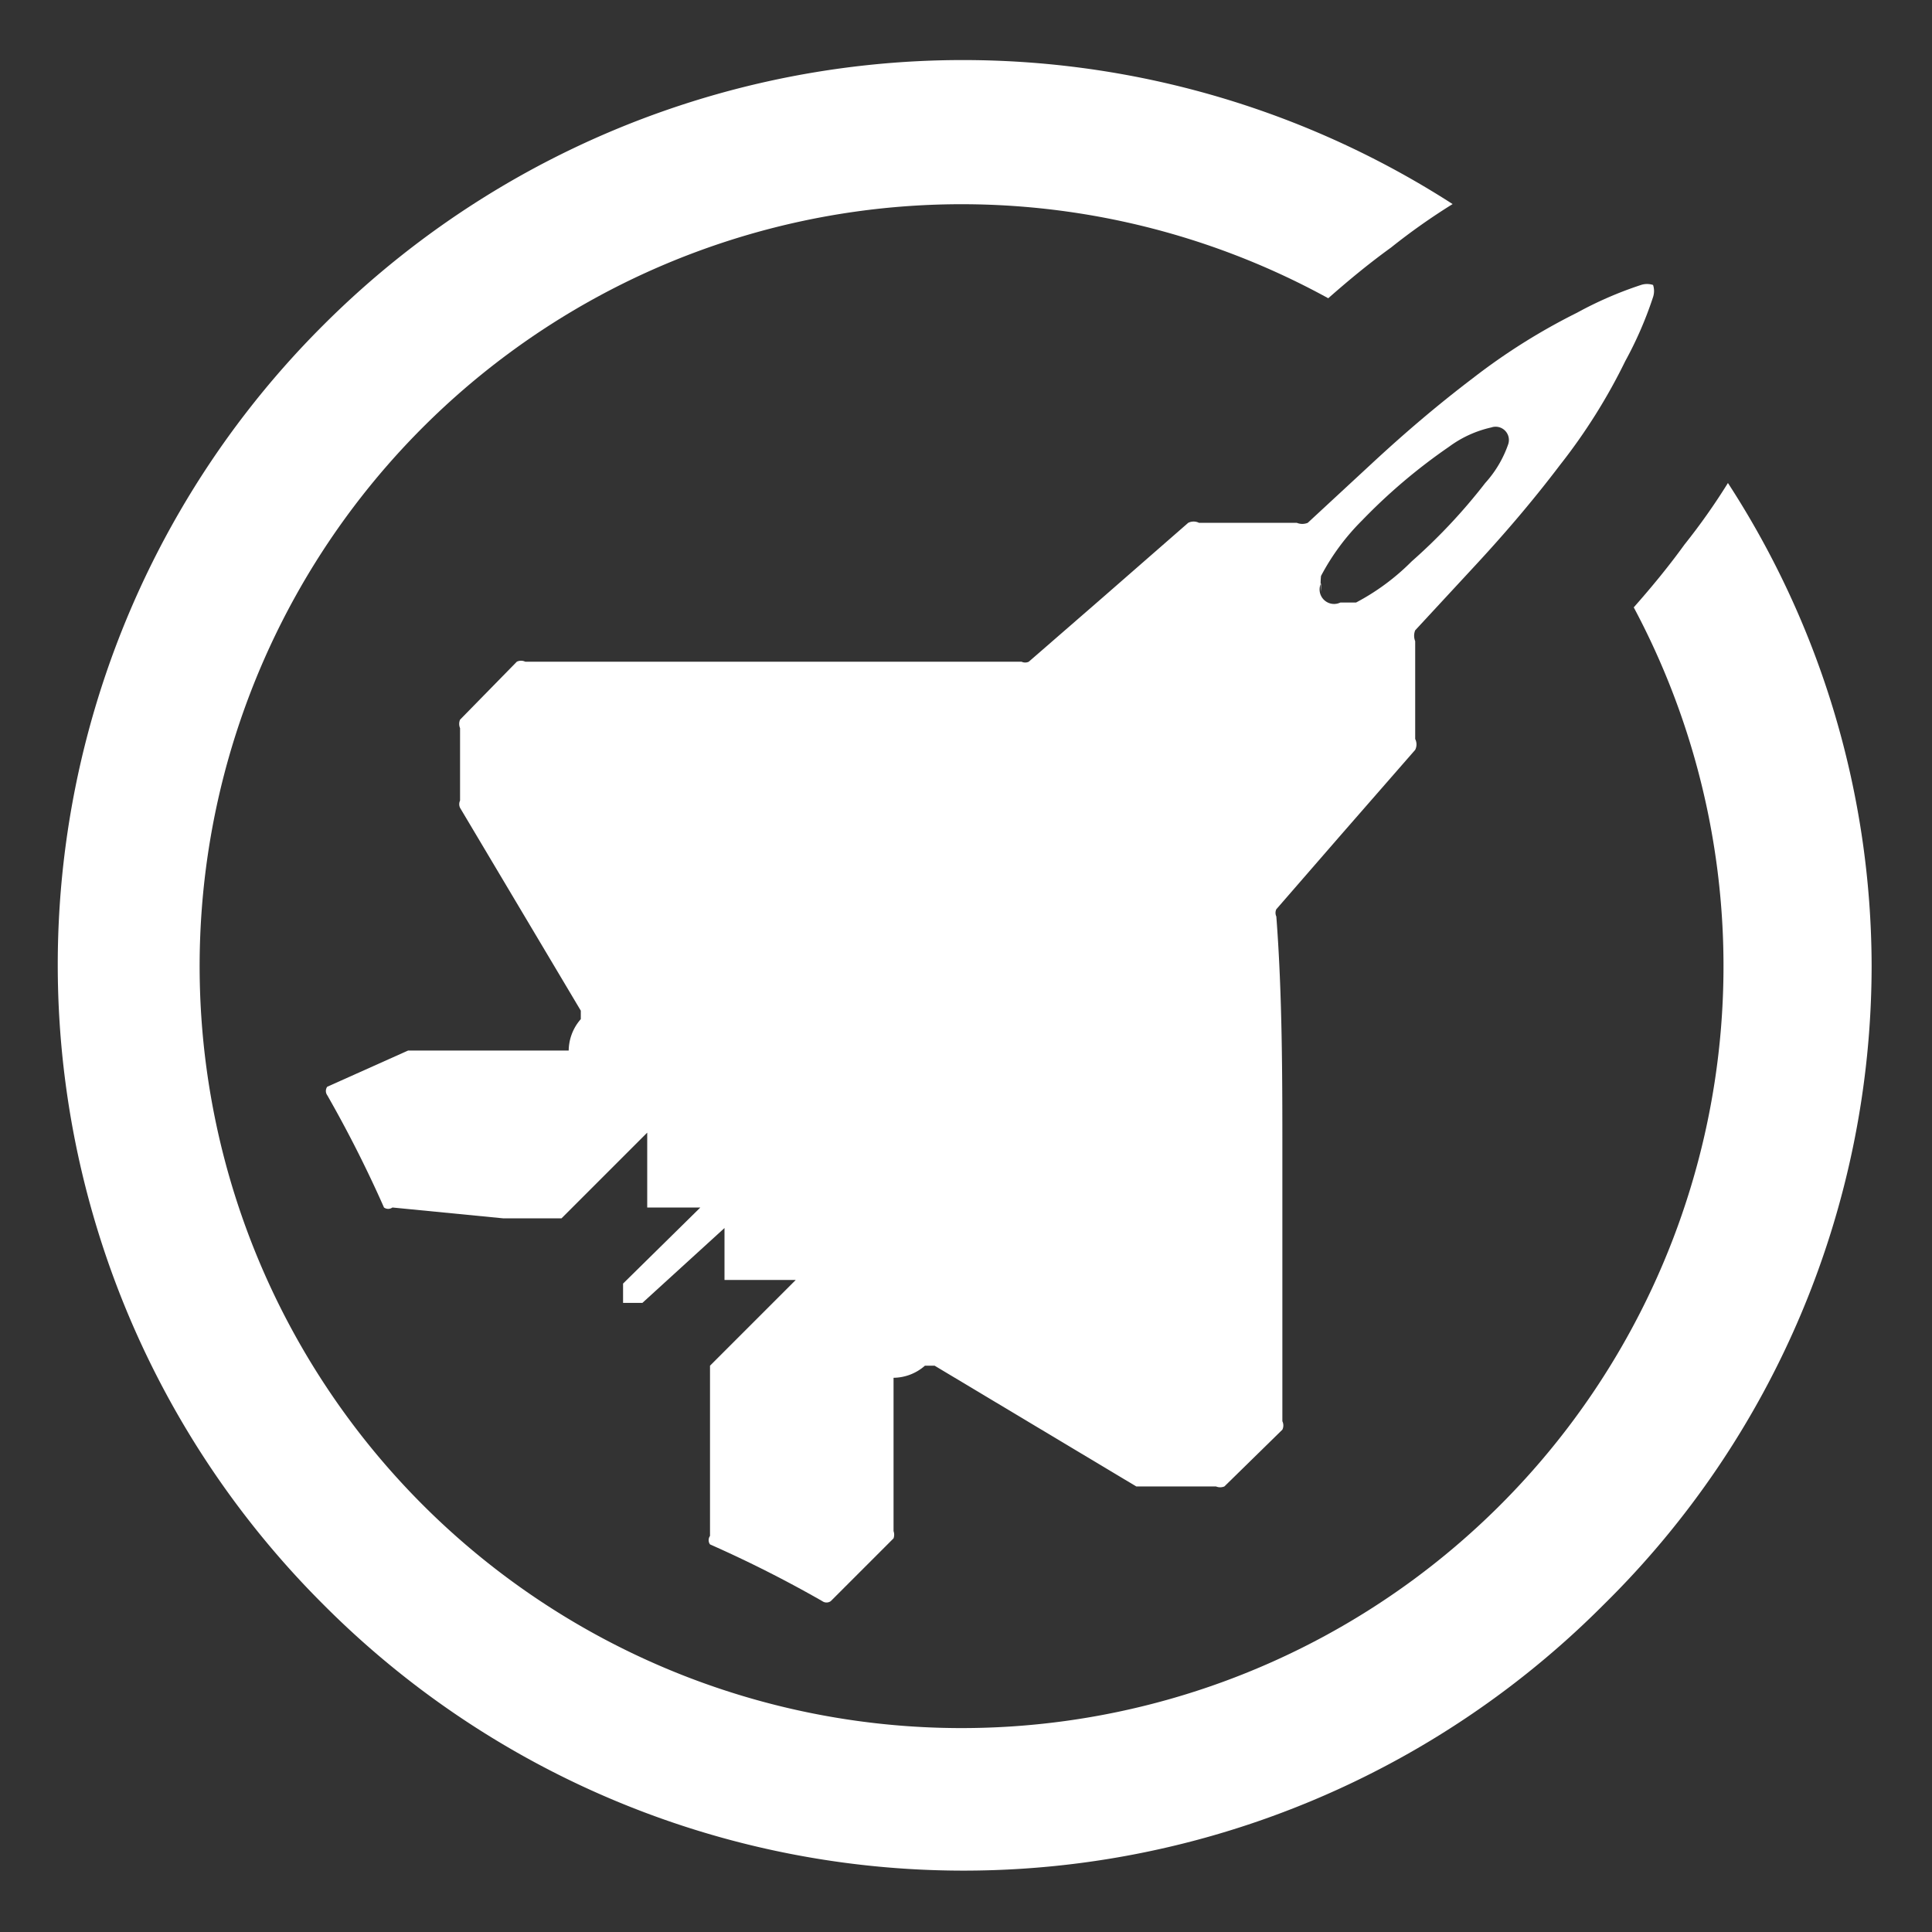
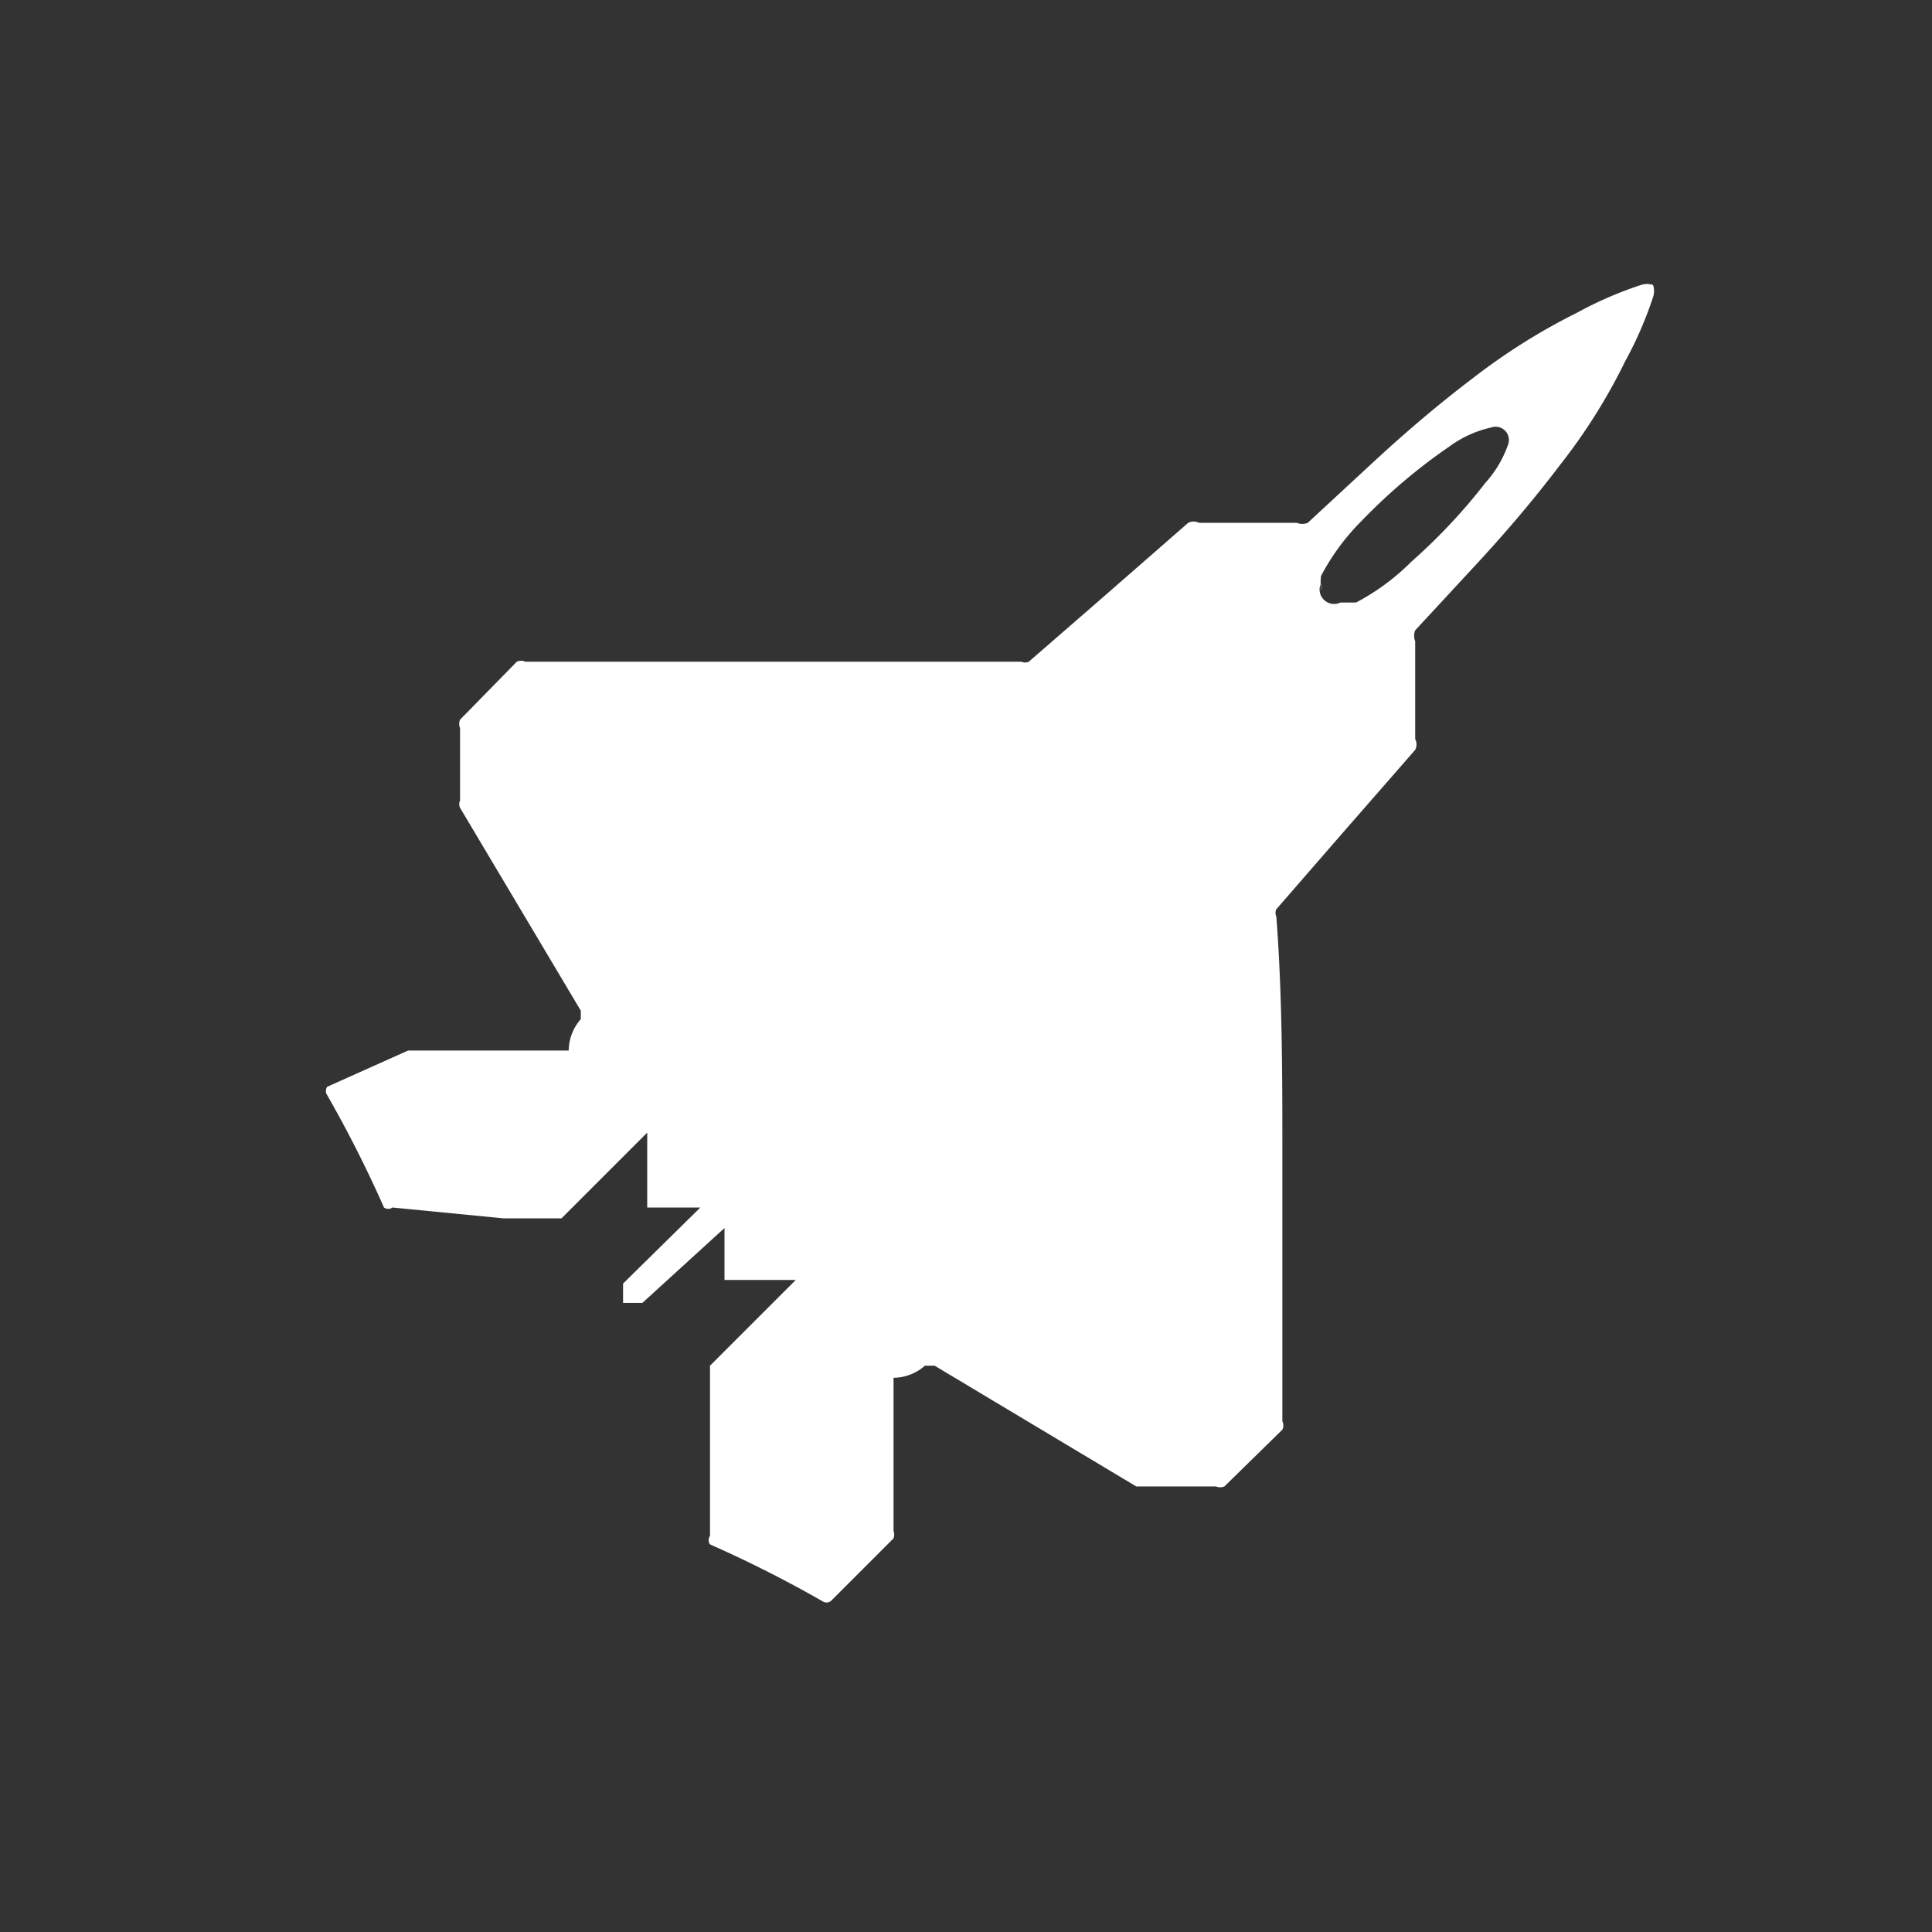
<svg xmlns="http://www.w3.org/2000/svg" id="Layer_1" data-name="Layer 1" viewBox="0 0 16 16">
  <rect x="0" y="0" width="16" height="16" fill="#333333" stroke="none" />
  <defs>
    <style>.cls-1{fill:#fff;}</style>
  </defs>
  <path class="cls-1" d="M4.17,10.09l.48,0h0l.71-.71V10h.44l-.64.63v.16h.16L6,10.17v.43h.59l-.71.71v0l0,.48c0,.31,0,.62,0,.93a.06.06,0,0,0,0,.07,10.12,10.12,0,0,1,.93.47.06.06,0,0,0,.07,0l.52-.52a.09.09,0,0,0,0-.06c0-.43,0-.85,0-1.27,0,0,0,0,0,0l-.31,0-.26,0,.55,0a.4.4,0,0,0,.28-.1s0,0,.08,0l1.67,1h.06l.6,0a.09.09,0,0,0,.07,0l.48-.47a.08.08,0,0,0,0-.07c0-.14,0-.29,0-.43,0-.6,0-1.2,0-1.8s0-1.3-.05-1.95a.07.07,0,0,1,0-.06l.53-.61.62-.71a.1.1,0,0,0,0-.09c0-.06,0-.12,0-.18,0-.21,0-.42,0-.63a.12.12,0,0,1,0-.09l.5-.54c.25-.27.48-.54.7-.83a4.78,4.78,0,0,0,.54-.86,3.14,3.14,0,0,0,.23-.53.16.16,0,0,0,0-.1.16.16,0,0,0-.1,0,3.14,3.14,0,0,0-.53.23,5.16,5.16,0,0,0-.86.54c-.29.22-.56.45-.83.7l-.54.5a.12.12,0,0,1-.09,0c-.21,0-.42,0-.63,0l-.18,0a.1.1,0,0,0-.09,0l-.71.62-.61.53a.07.07,0,0,1-.06,0l-1.95,0-1.8,0H4.35a.08.08,0,0,0-.07,0l-.47.48a.09.09,0,0,0,0,.07c0,.2,0,.4,0,.6a.07.07,0,0,0,0,.06l1,1.68a0,0,0,0,1,0,.07.4.4,0,0,0-.1.28c0,.18,0,.37,0,.55l0-.26,0-.31s0,0,0,0c-.42,0-.84,0-1.27,0l-.06,0L2.71,9a.06.06,0,0,0,0,.07,10.12,10.12,0,0,1,.47.93.06.06,0,0,0,.07,0ZM10.94,4.9a.65.65,0,0,1,0-.13,1.89,1.89,0,0,1,.34-.46A4.7,4.7,0,0,1,12,3.7a.93.93,0,0,1,.35-.16.11.11,0,0,1,.14.14A.93.93,0,0,1,12.3,4a4.7,4.7,0,0,1-.61.65,1.89,1.89,0,0,1-.46.34l-.13,0a.12.12,0,0,1-.16-.16Z" />
-   <path class="cls-1" d="M15.5,8a7.36,7.36,0,0,0-1.19-4,5.3,5.3,0,0,1-.36.51c-.13.18-.27.35-.42.52A6.31,6.31,0,1,1,11,2.47c.17-.15.34-.29.52-.42a5.3,5.3,0,0,1,.51-.36,7.49,7.49,0,0,0-9.35,1,7.48,7.48,0,0,0,0,10.6,7.48,7.48,0,0,0,10.6,0A7.43,7.43,0,0,0,15.5,8Z" />
</svg>